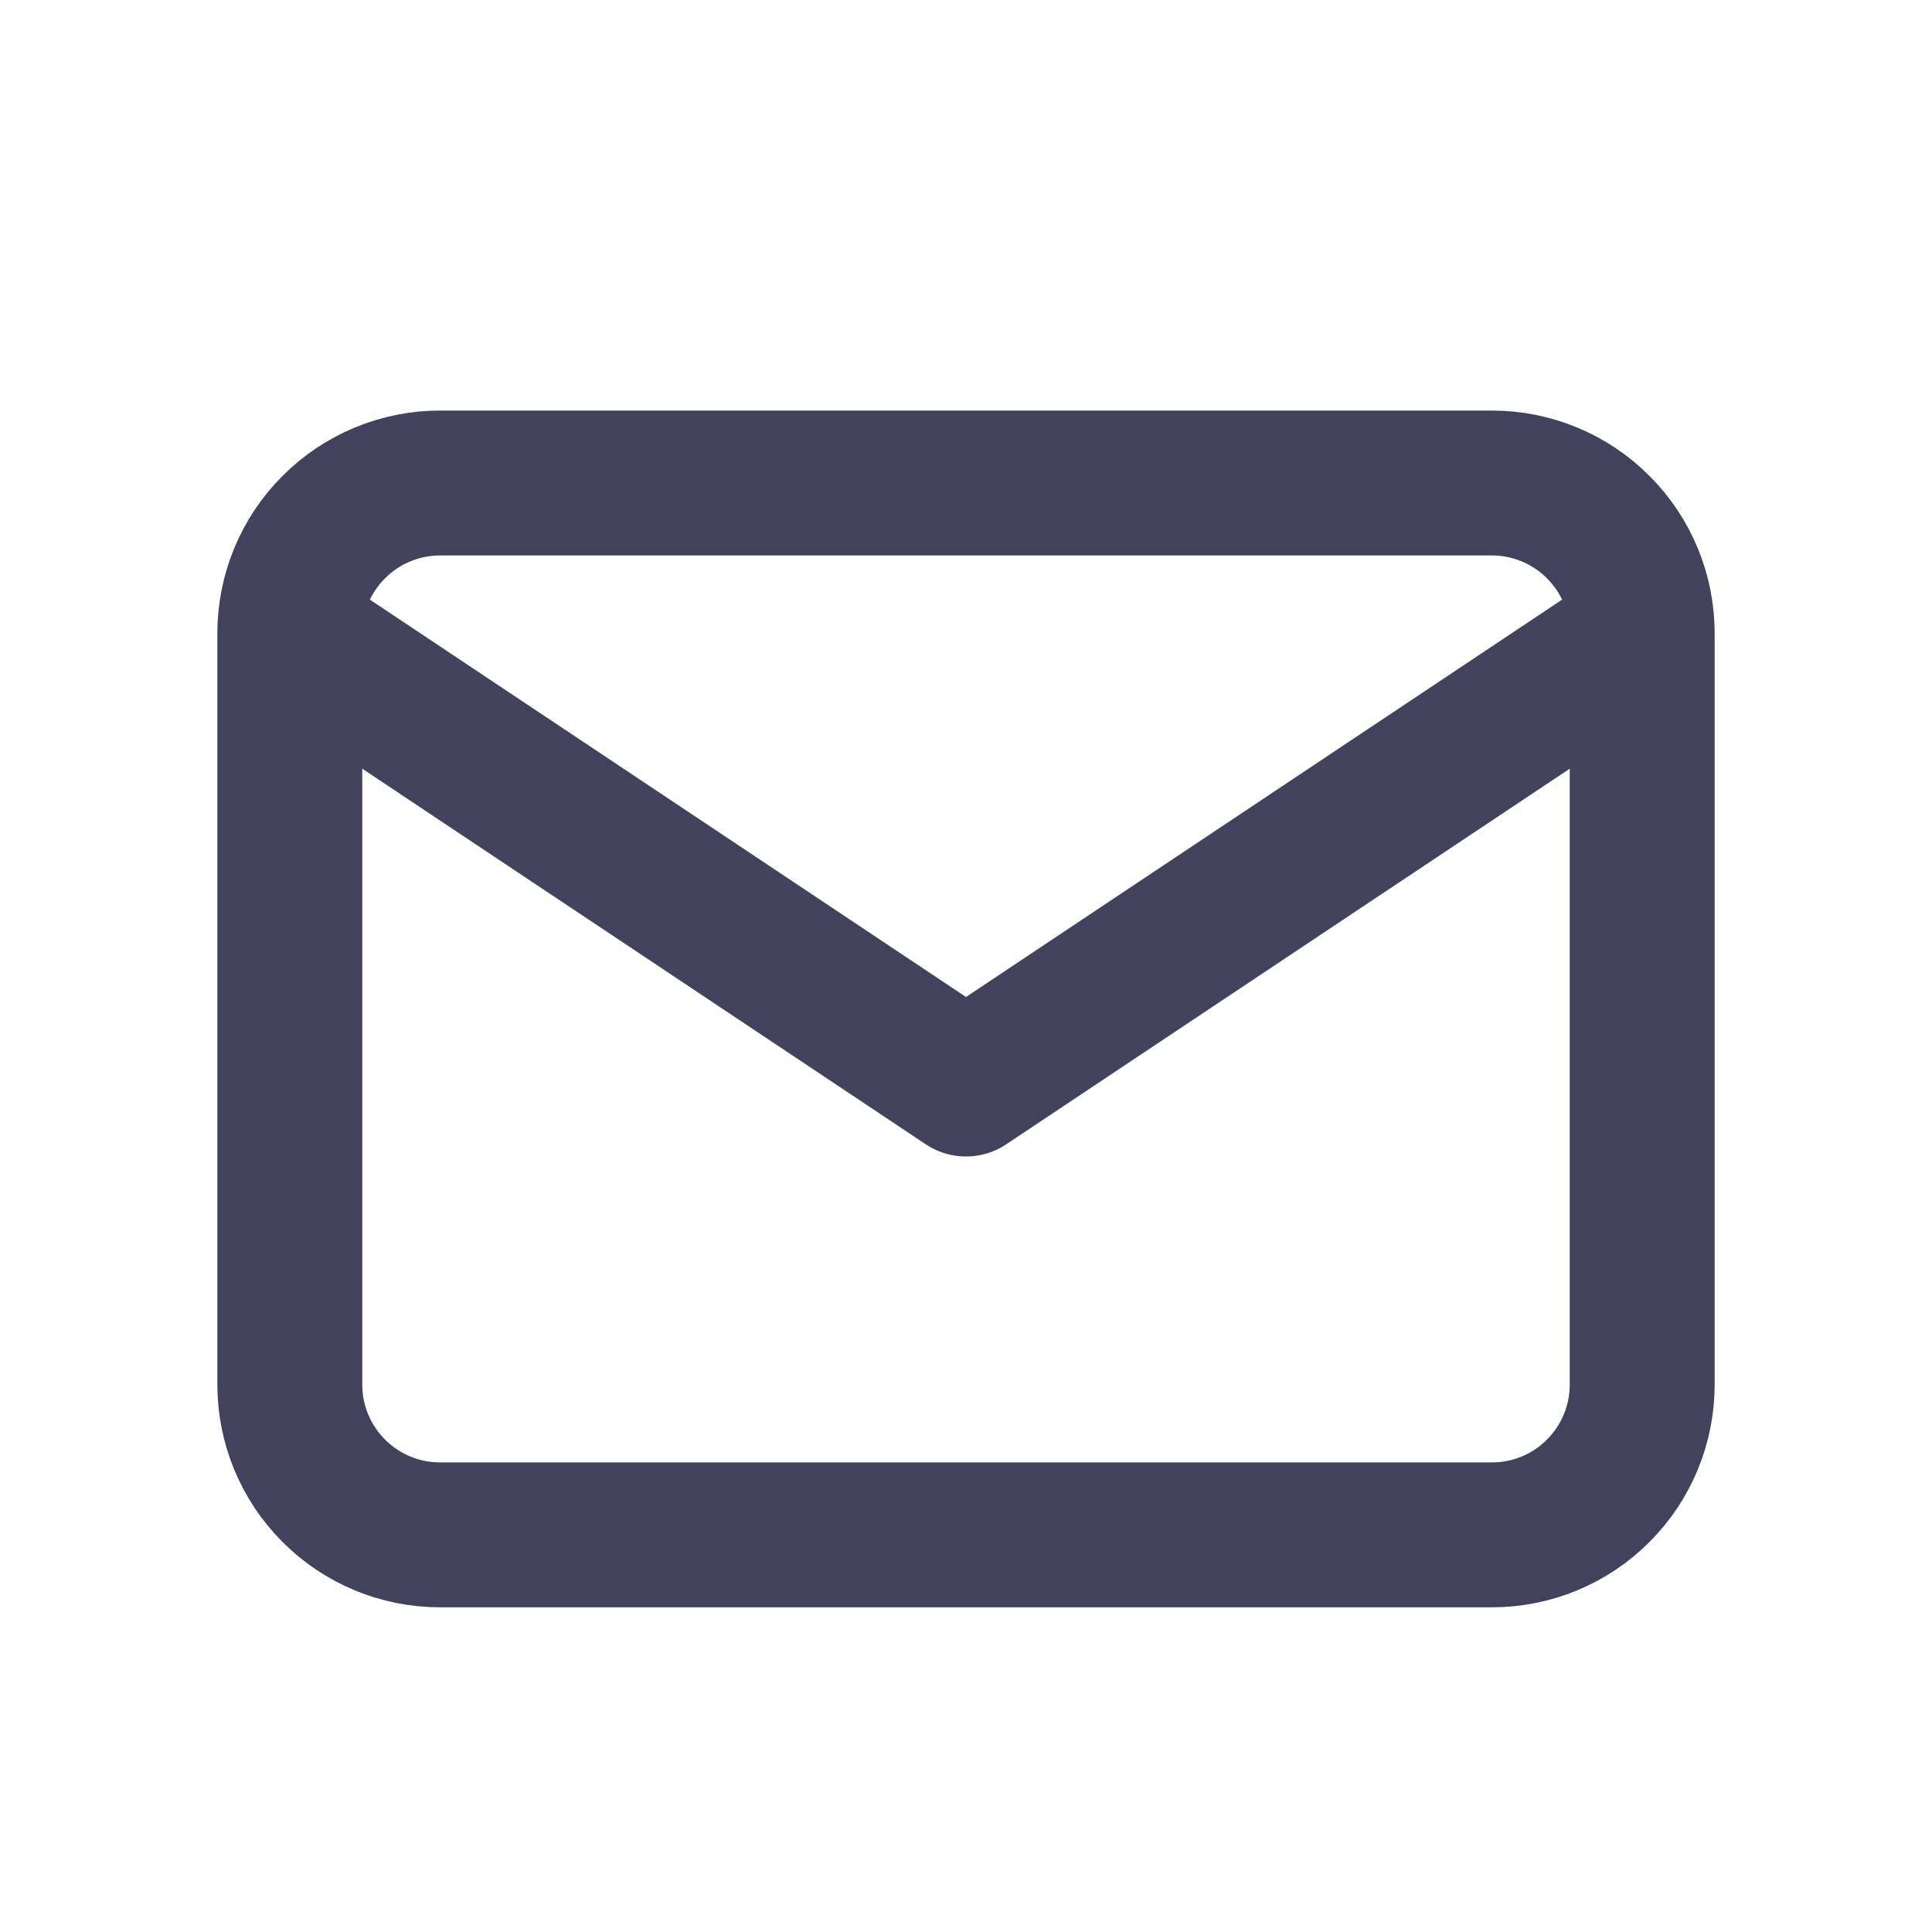
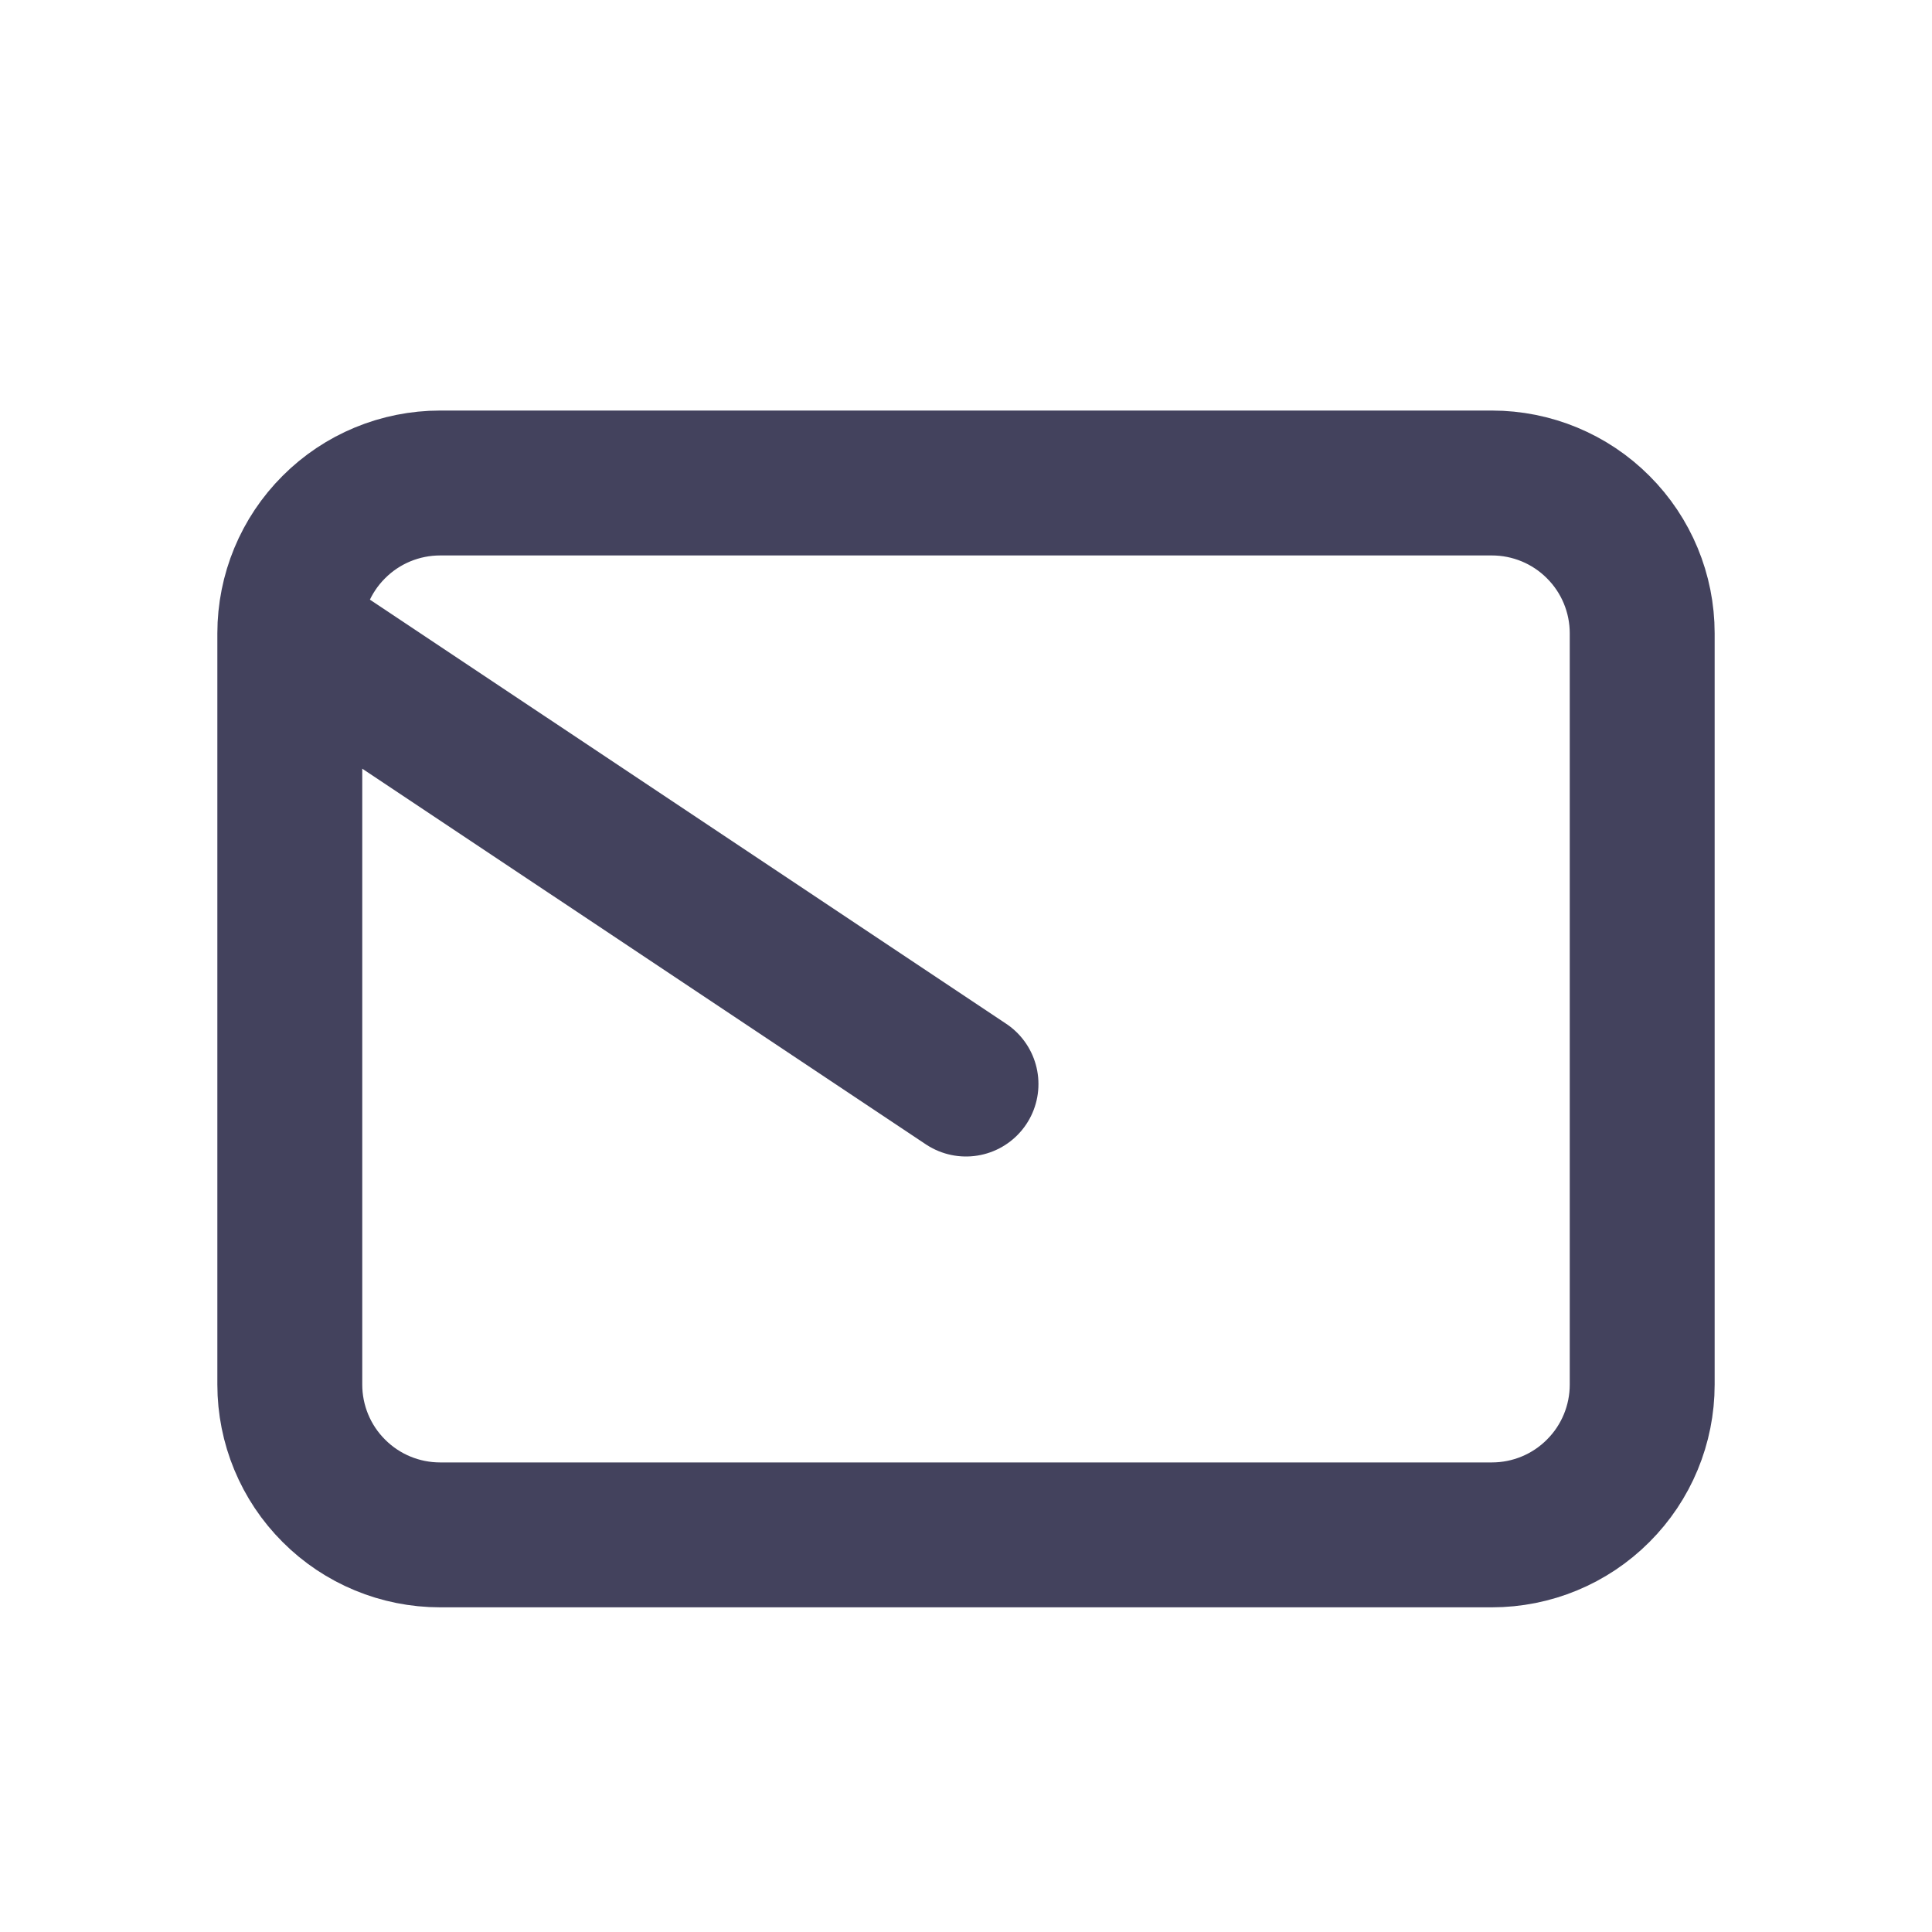
<svg xmlns="http://www.w3.org/2000/svg" width="20" height="20" viewBox="0 0 20 20" fill="none">
-   <path d="M3 6.556C3 6.143 3.164 5.747 3.456 5.456C3.747 5.164 4.143 5 4.556 5H15.444C15.857 5 16.253 5.164 16.544 5.456C16.836 5.747 17 6.143 17 6.556M3 6.556V14.333C3 14.746 3.164 15.142 3.456 15.433C3.747 15.725 4.143 15.889 4.556 15.889H15.444C15.857 15.889 16.253 15.725 16.544 15.433C16.836 15.142 17 14.746 17 14.333V6.556M3 6.556L10 11.222L17 6.556" stroke="#43425D" stroke-width="1.5" stroke-linecap="round" stroke-linejoin="round" />
+   <path d="M3 6.556C3 6.143 3.164 5.747 3.456 5.456C3.747 5.164 4.143 5 4.556 5H15.444C15.857 5 16.253 5.164 16.544 5.456C16.836 5.747 17 6.143 17 6.556M3 6.556V14.333C3 14.746 3.164 15.142 3.456 15.433C3.747 15.725 4.143 15.889 4.556 15.889H15.444C15.857 15.889 16.253 15.725 16.544 15.433C16.836 15.142 17 14.746 17 14.333V6.556M3 6.556L10 11.222" stroke="#43425D" stroke-width="1.5" stroke-linecap="round" stroke-linejoin="round" />
</svg>